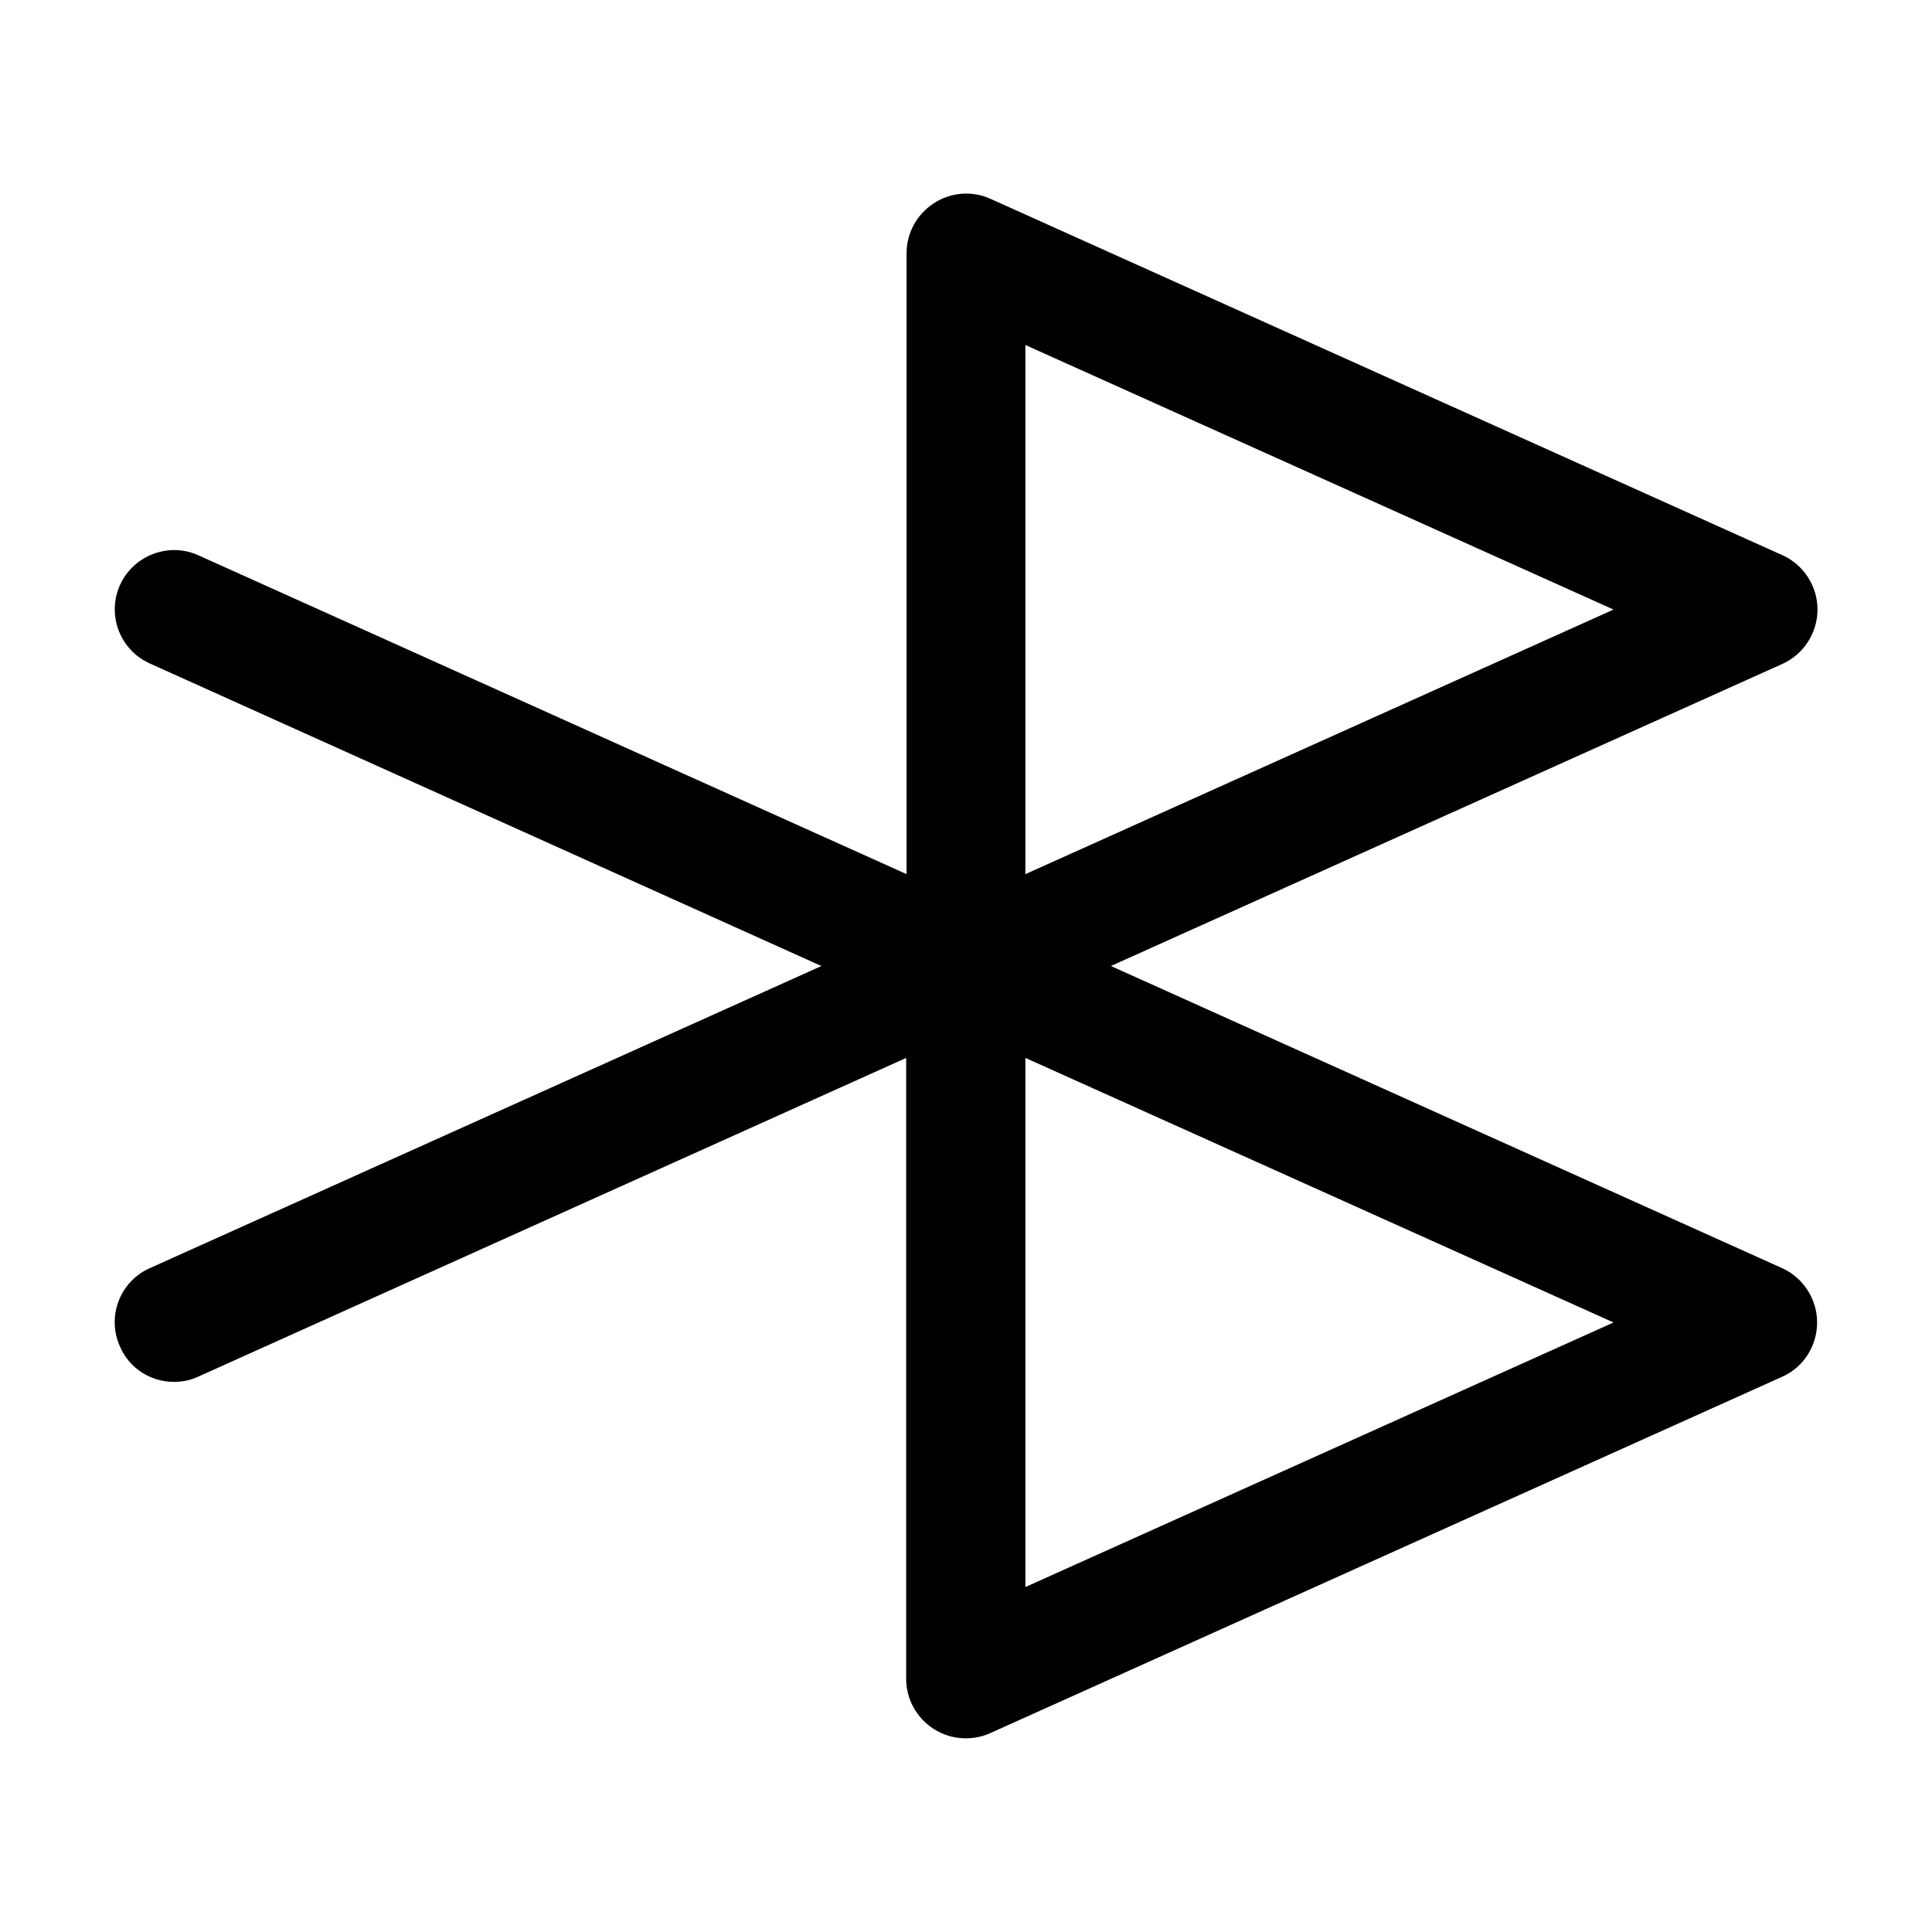
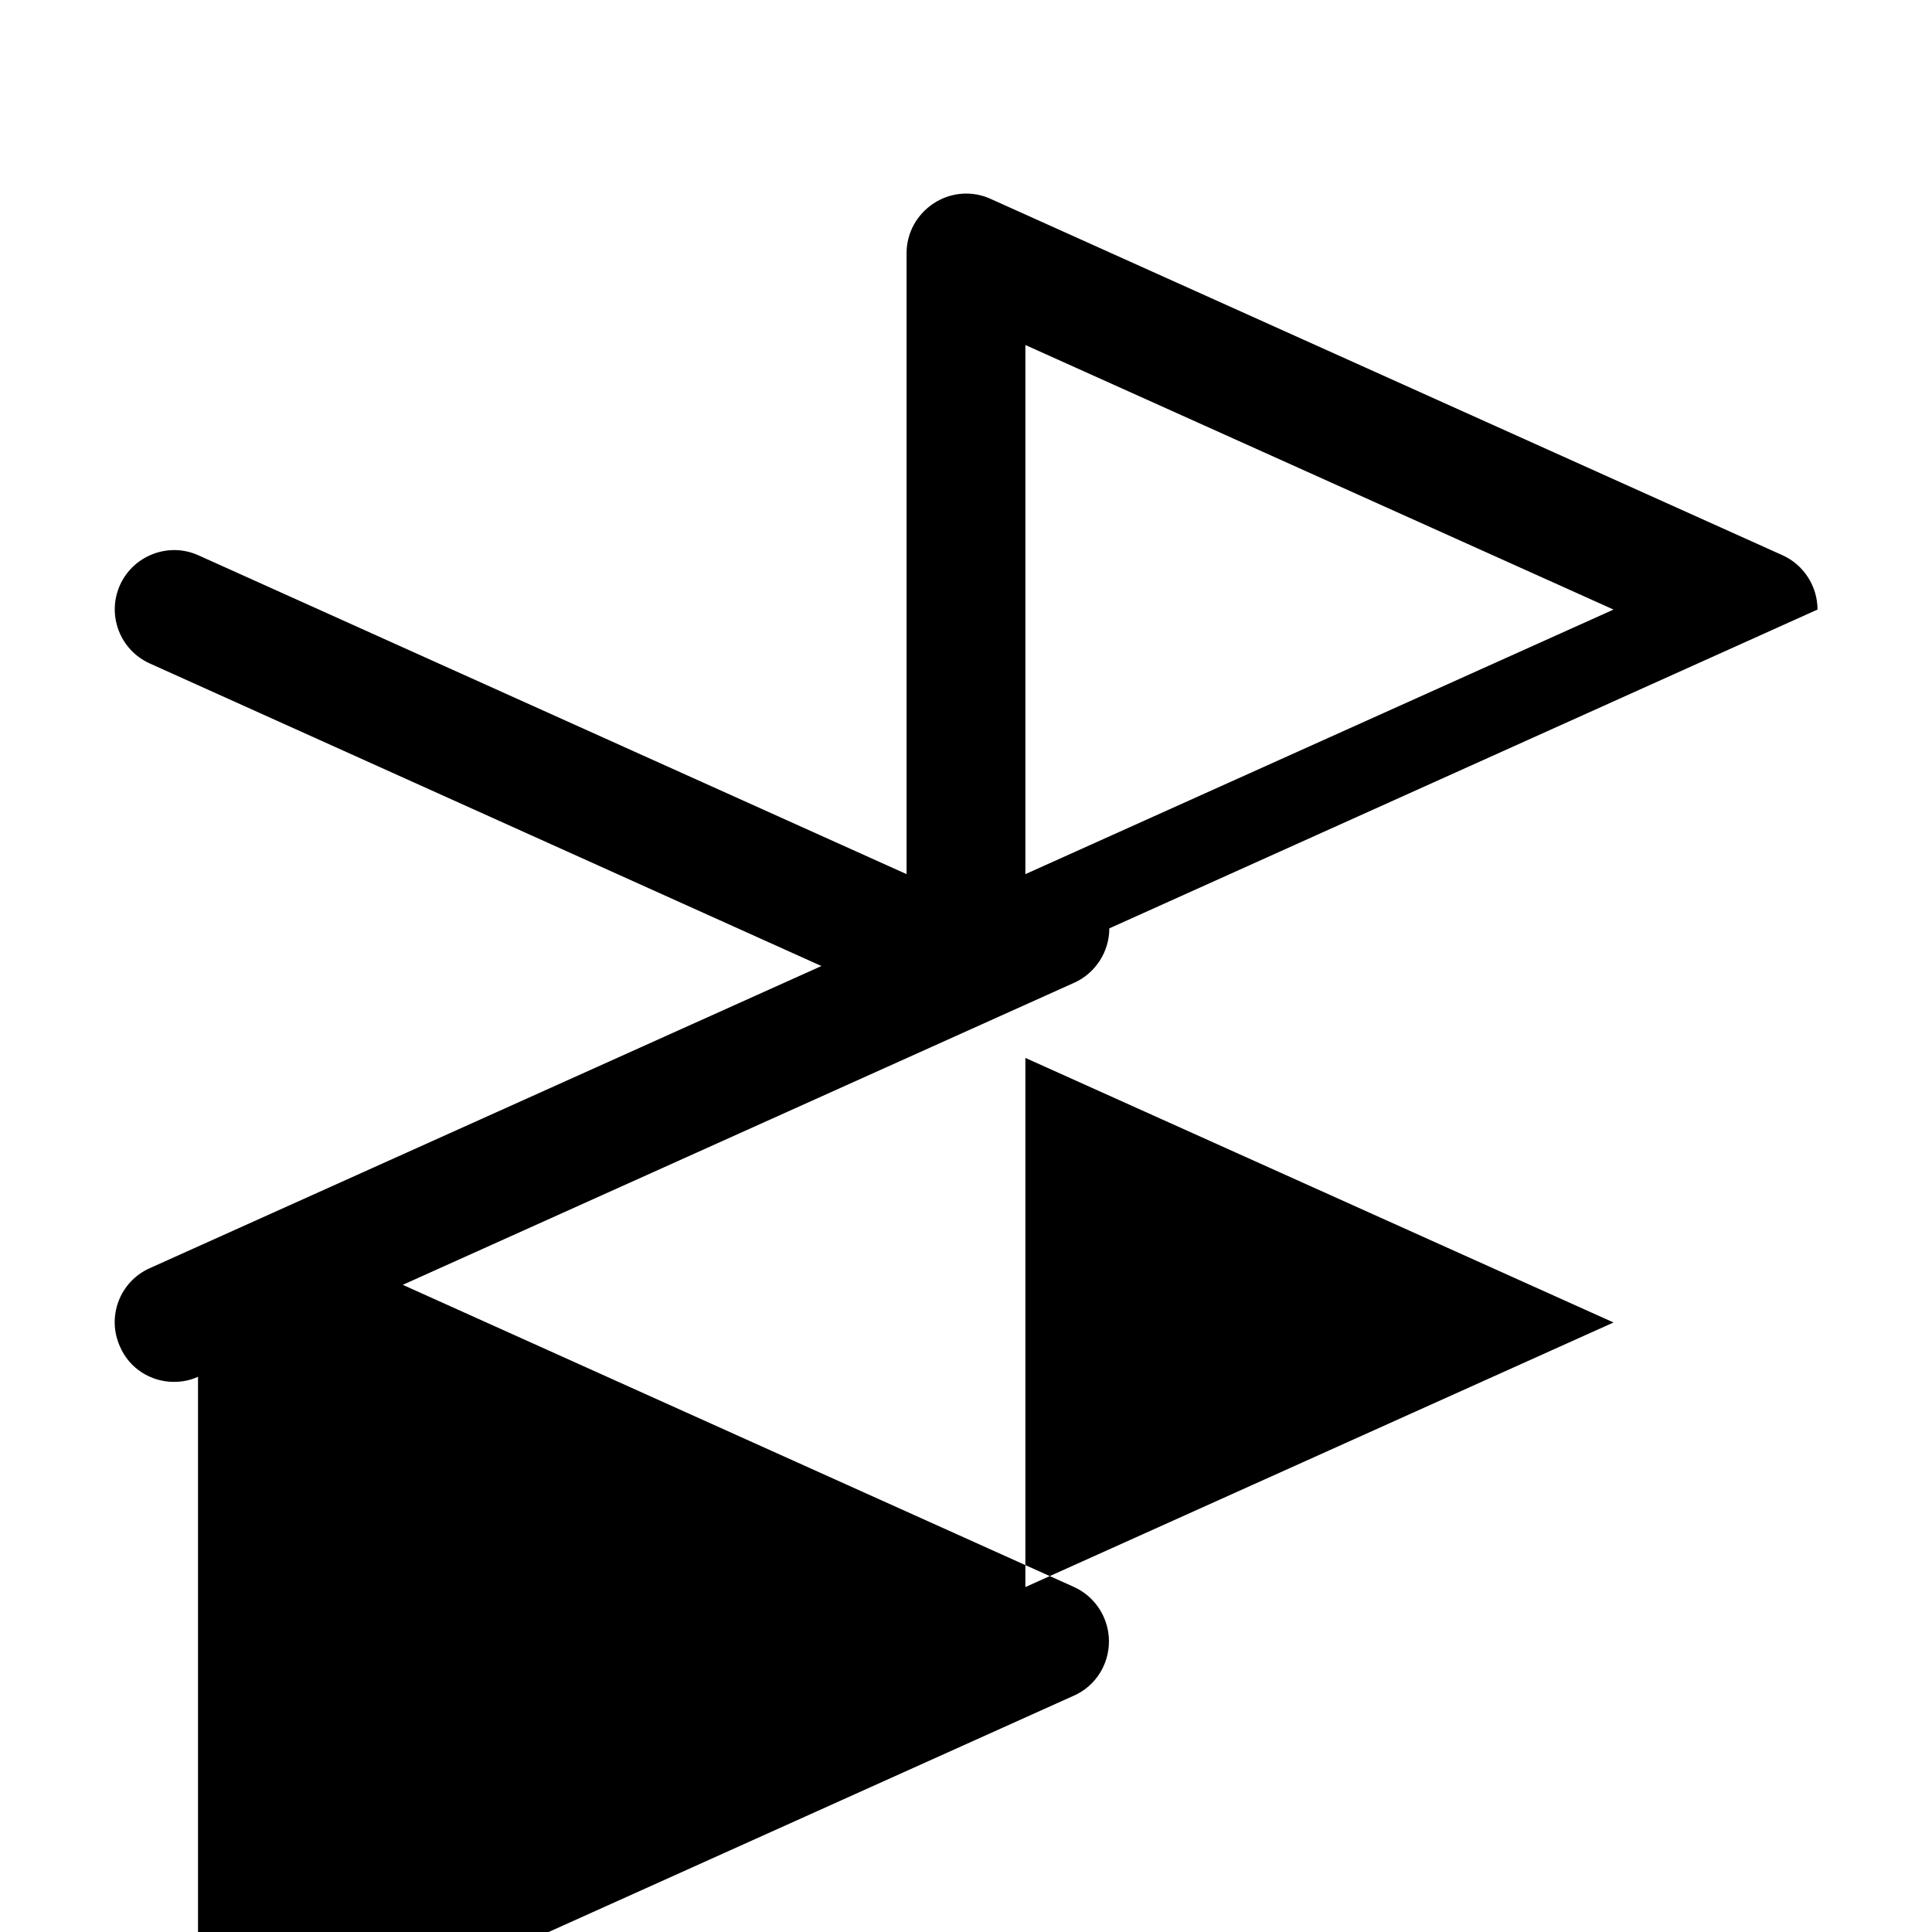
<svg xmlns="http://www.w3.org/2000/svg" fill="#000000" width="800px" height="800px" version="1.1" viewBox="144 144 512 512">
-   <path d="m625.66 305.54c0-6.191-3.672-11.859-9.238-14.379l-209.92-94.465c-4.828-2.203-10.496-1.785-15.008 1.156-4.512 2.938-7.242 7.871-7.242 13.223v164.58l-187.67-84.492c-7.871-3.57-17.215 0-20.781 7.871-3.57 7.977 0 17.215 7.871 20.781l178.01 80.191-178.01 80.082c-7.977 3.57-11.441 12.91-7.871 20.781 2.519 5.879 8.289 9.344 14.273 9.344 2.203 0 4.41-0.418 6.402-1.363l187.67-84.492v164.57c0 5.352 2.731 10.285 7.242 13.227 2.625 1.68 5.562 2.519 8.5 2.519 2.203 0 4.41-0.418 6.508-1.363l209.92-94.465c5.668-2.519 9.238-8.188 9.238-14.379s-3.672-11.859-9.238-14.379l-177.91-80.086 178.01-80.086c5.562-2.519 9.238-8.188 9.238-14.379zm-54.055 188.93-155.87 70.117v-140.23zm-155.87-118.81v-140.23l155.87 70.113z" />
+   <path d="m625.66 305.54c0-6.191-3.672-11.859-9.238-14.379l-209.92-94.465c-4.828-2.203-10.496-1.785-15.008 1.156-4.512 2.938-7.242 7.871-7.242 13.223v164.58l-187.67-84.492c-7.871-3.57-17.215 0-20.781 7.871-3.57 7.977 0 17.215 7.871 20.781l178.01 80.191-178.01 80.082c-7.977 3.57-11.441 12.91-7.871 20.781 2.519 5.879 8.289 9.344 14.273 9.344 2.203 0 4.41-0.418 6.402-1.363v164.57c0 5.352 2.731 10.285 7.242 13.227 2.625 1.68 5.562 2.519 8.5 2.519 2.203 0 4.41-0.418 6.508-1.363l209.92-94.465c5.668-2.519 9.238-8.188 9.238-14.379s-3.672-11.859-9.238-14.379l-177.91-80.086 178.01-80.086c5.562-2.519 9.238-8.188 9.238-14.379zm-54.055 188.93-155.87 70.117v-140.23zm-155.87-118.81v-140.23l155.87 70.113z" />
</svg>